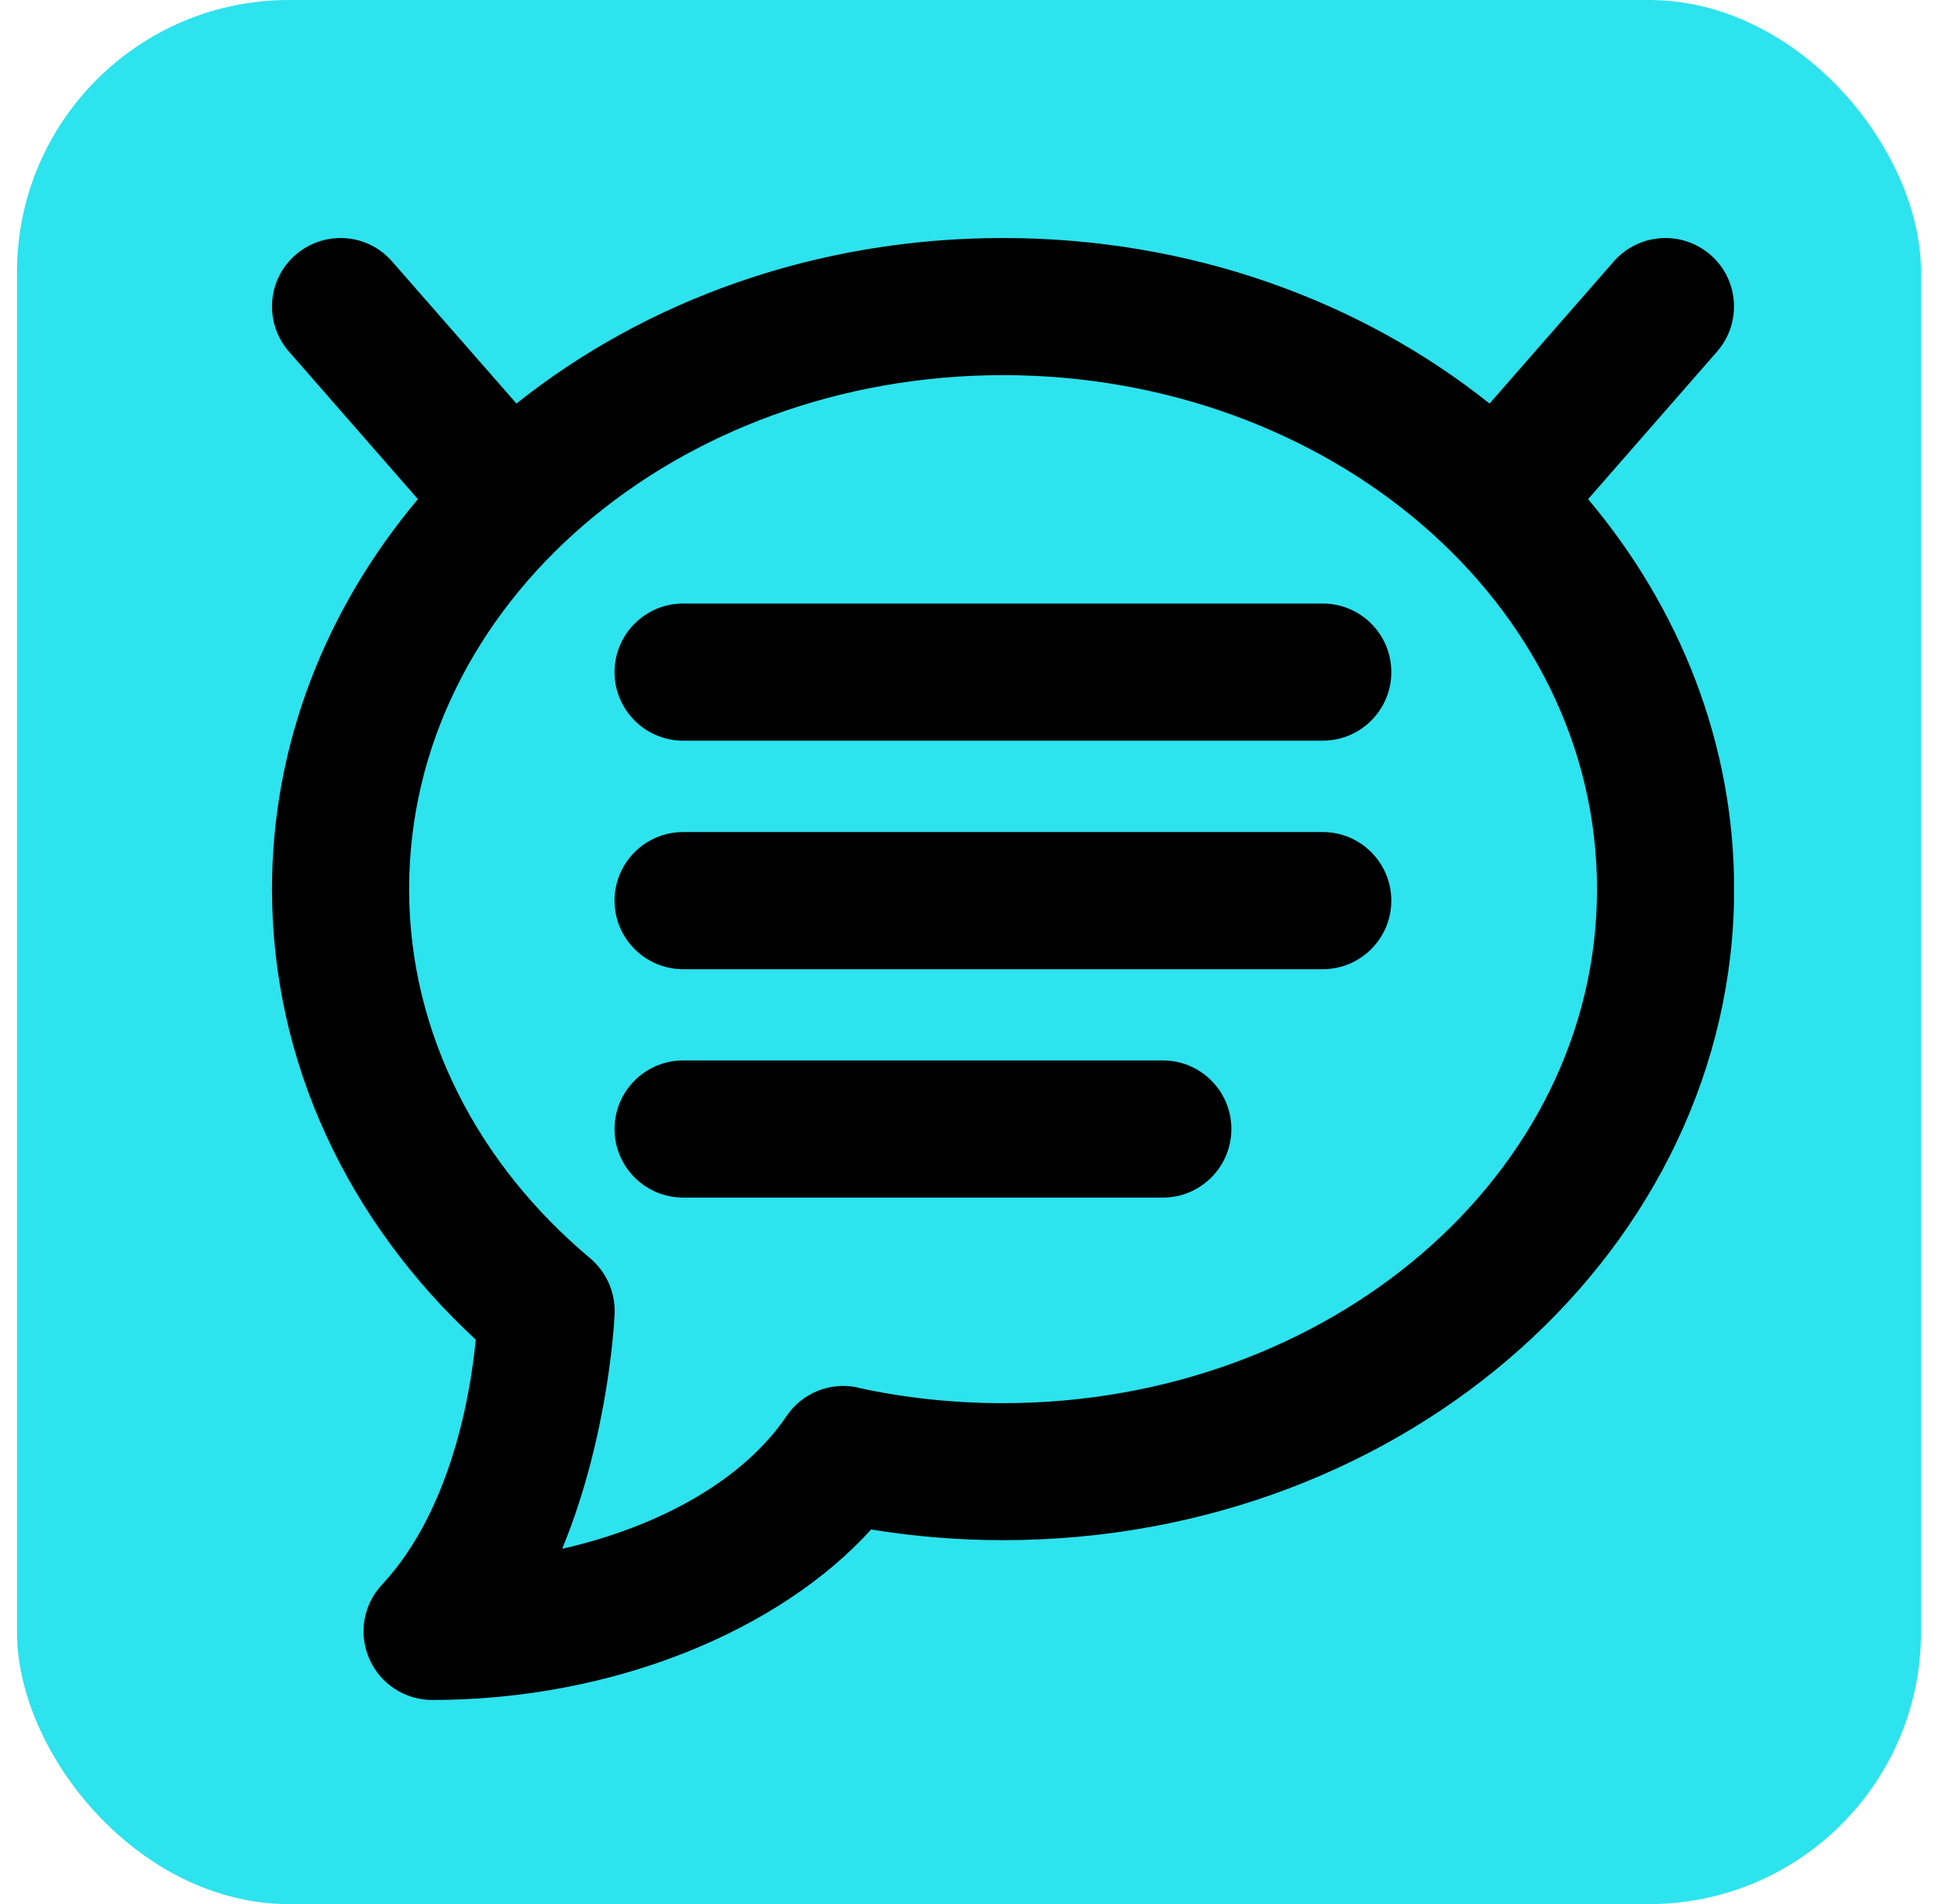
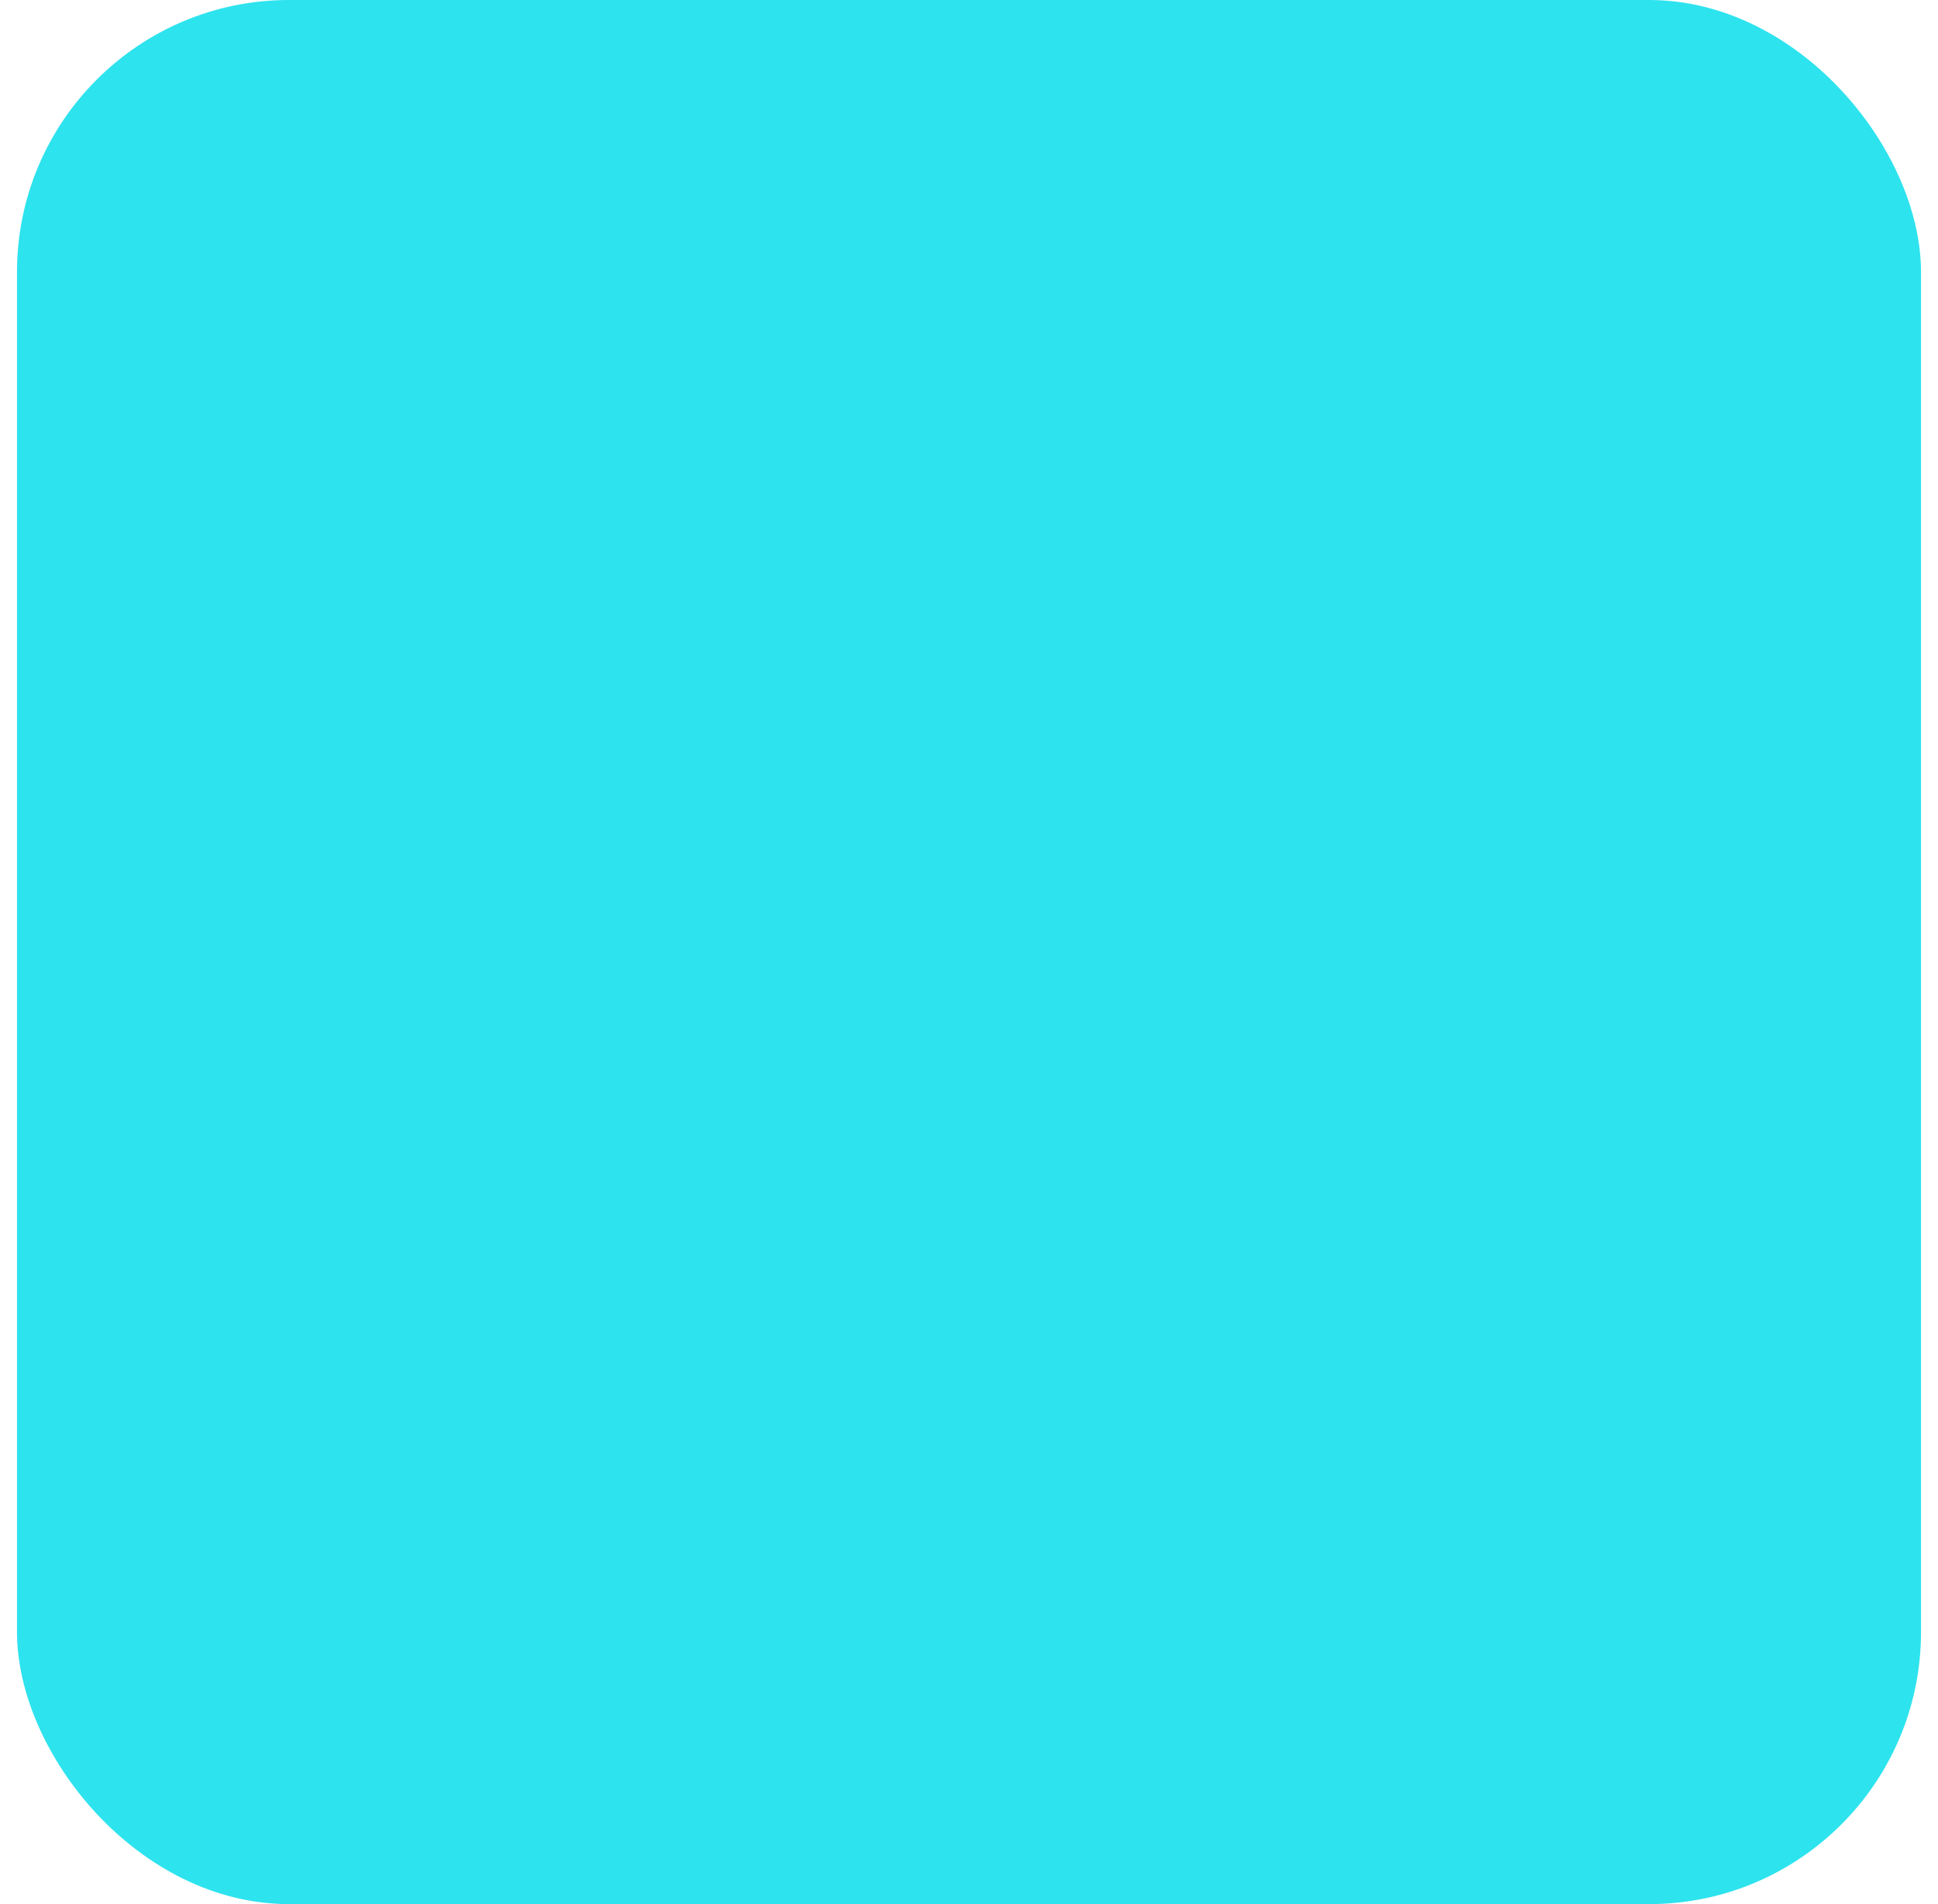
<svg xmlns="http://www.w3.org/2000/svg" width="57" height="56" viewBox="0 0 57 56" fill="none">
  <rect x="0.5" width="56" height="56" rx="8" fill="#2DE3EE" />
  <g clip-path="url(#clip0_4445_16)">
-     <path fill-rule="evenodd" clip-rule="evenodd" d="M46.709 14.68C49.409 17.888 51.004 21.865 51.004 26.148C51.004 36.64 41.437 45.296 29.504 45.296C28.18 45.296 26.881 45.188 25.621 44.982C22.973 47.91 18.109 49.996 12.709 49.996C11.904 49.996 11.182 49.518 10.86 48.783C10.541 48.048 10.683 47.192 11.234 46.607C13.268 44.419 13.835 41.017 13.994 39.401C10.266 35.952 8 31.278 8 26.148C8 21.865 9.595 17.888 12.291 14.68L8.499 10.341C7.768 9.507 7.849 8.23 8.688 7.499C9.527 6.768 10.799 6.849 11.53 7.688L15.19 11.868C18.982 8.845 23.987 7 29.5 7C35.013 7 40.018 8.845 43.81 11.868L47.465 7.688C48.201 6.849 49.474 6.768 50.312 7.499C51.151 8.23 51.232 9.507 50.501 10.341L46.709 14.68ZM25.226 40.811C26.593 41.112 28.025 41.267 29.5 41.267C39.076 41.267 46.971 34.567 46.971 26.148C46.971 17.729 39.076 11.033 29.5 11.033C19.924 11.033 12.033 17.729 12.033 26.148C12.033 30.422 14.093 34.271 17.357 37.005C17.826 37.401 18.092 37.99 18.079 38.605C18.079 38.605 17.95 42.114 16.535 45.55C19.455 44.887 21.885 43.494 23.132 41.649C23.592 40.966 24.426 40.63 25.23 40.807L25.226 40.811ZM38.904 17.75C40.018 17.75 40.921 18.653 40.921 19.767C40.921 20.88 40.018 21.783 38.904 21.783H20.092C18.978 21.783 18.075 20.88 18.075 19.767C18.075 18.653 18.978 17.75 20.092 17.75H38.904ZM34.204 31.188C35.314 31.188 36.217 32.09 36.217 33.204C36.217 34.318 35.314 35.221 34.204 35.221H20.092C18.978 35.221 18.075 34.318 18.075 33.204C18.075 32.09 18.978 31.188 20.092 31.188H34.204ZM38.904 24.471C40.018 24.471 40.921 25.374 40.921 26.488C40.921 27.601 40.018 28.504 38.904 28.504H20.092C18.978 28.504 18.075 27.601 18.075 26.488C18.075 25.374 18.978 24.471 20.092 24.471H38.904Z" fill="black" />
+     <path fill-rule="evenodd" clip-rule="evenodd" d="M46.709 14.68C51.004 36.64 41.437 45.296 29.504 45.296C28.18 45.296 26.881 45.188 25.621 44.982C22.973 47.91 18.109 49.996 12.709 49.996C11.904 49.996 11.182 49.518 10.86 48.783C10.541 48.048 10.683 47.192 11.234 46.607C13.268 44.419 13.835 41.017 13.994 39.401C10.266 35.952 8 31.278 8 26.148C8 21.865 9.595 17.888 12.291 14.68L8.499 10.341C7.768 9.507 7.849 8.23 8.688 7.499C9.527 6.768 10.799 6.849 11.53 7.688L15.19 11.868C18.982 8.845 23.987 7 29.5 7C35.013 7 40.018 8.845 43.81 11.868L47.465 7.688C48.201 6.849 49.474 6.768 50.312 7.499C51.151 8.23 51.232 9.507 50.501 10.341L46.709 14.68ZM25.226 40.811C26.593 41.112 28.025 41.267 29.5 41.267C39.076 41.267 46.971 34.567 46.971 26.148C46.971 17.729 39.076 11.033 29.5 11.033C19.924 11.033 12.033 17.729 12.033 26.148C12.033 30.422 14.093 34.271 17.357 37.005C17.826 37.401 18.092 37.99 18.079 38.605C18.079 38.605 17.95 42.114 16.535 45.55C19.455 44.887 21.885 43.494 23.132 41.649C23.592 40.966 24.426 40.63 25.23 40.807L25.226 40.811ZM38.904 17.75C40.018 17.75 40.921 18.653 40.921 19.767C40.921 20.88 40.018 21.783 38.904 21.783H20.092C18.978 21.783 18.075 20.88 18.075 19.767C18.075 18.653 18.978 17.75 20.092 17.75H38.904ZM34.204 31.188C35.314 31.188 36.217 32.09 36.217 33.204C36.217 34.318 35.314 35.221 34.204 35.221H20.092C18.978 35.221 18.075 34.318 18.075 33.204C18.075 32.09 18.978 31.188 20.092 31.188H34.204ZM38.904 24.471C40.018 24.471 40.921 25.374 40.921 26.488C40.921 27.601 40.018 28.504 38.904 28.504H20.092C18.978 28.504 18.075 27.601 18.075 26.488C18.075 25.374 18.978 24.471 20.092 24.471H38.904Z" fill="black" />
  </g>
  <defs>
    <clipPath id="clip0_4445_16">
-       <rect width="43" height="43" fill="white" transform="translate(8 7)" />
-     </clipPath>
+       </clipPath>
  </defs>
</svg>